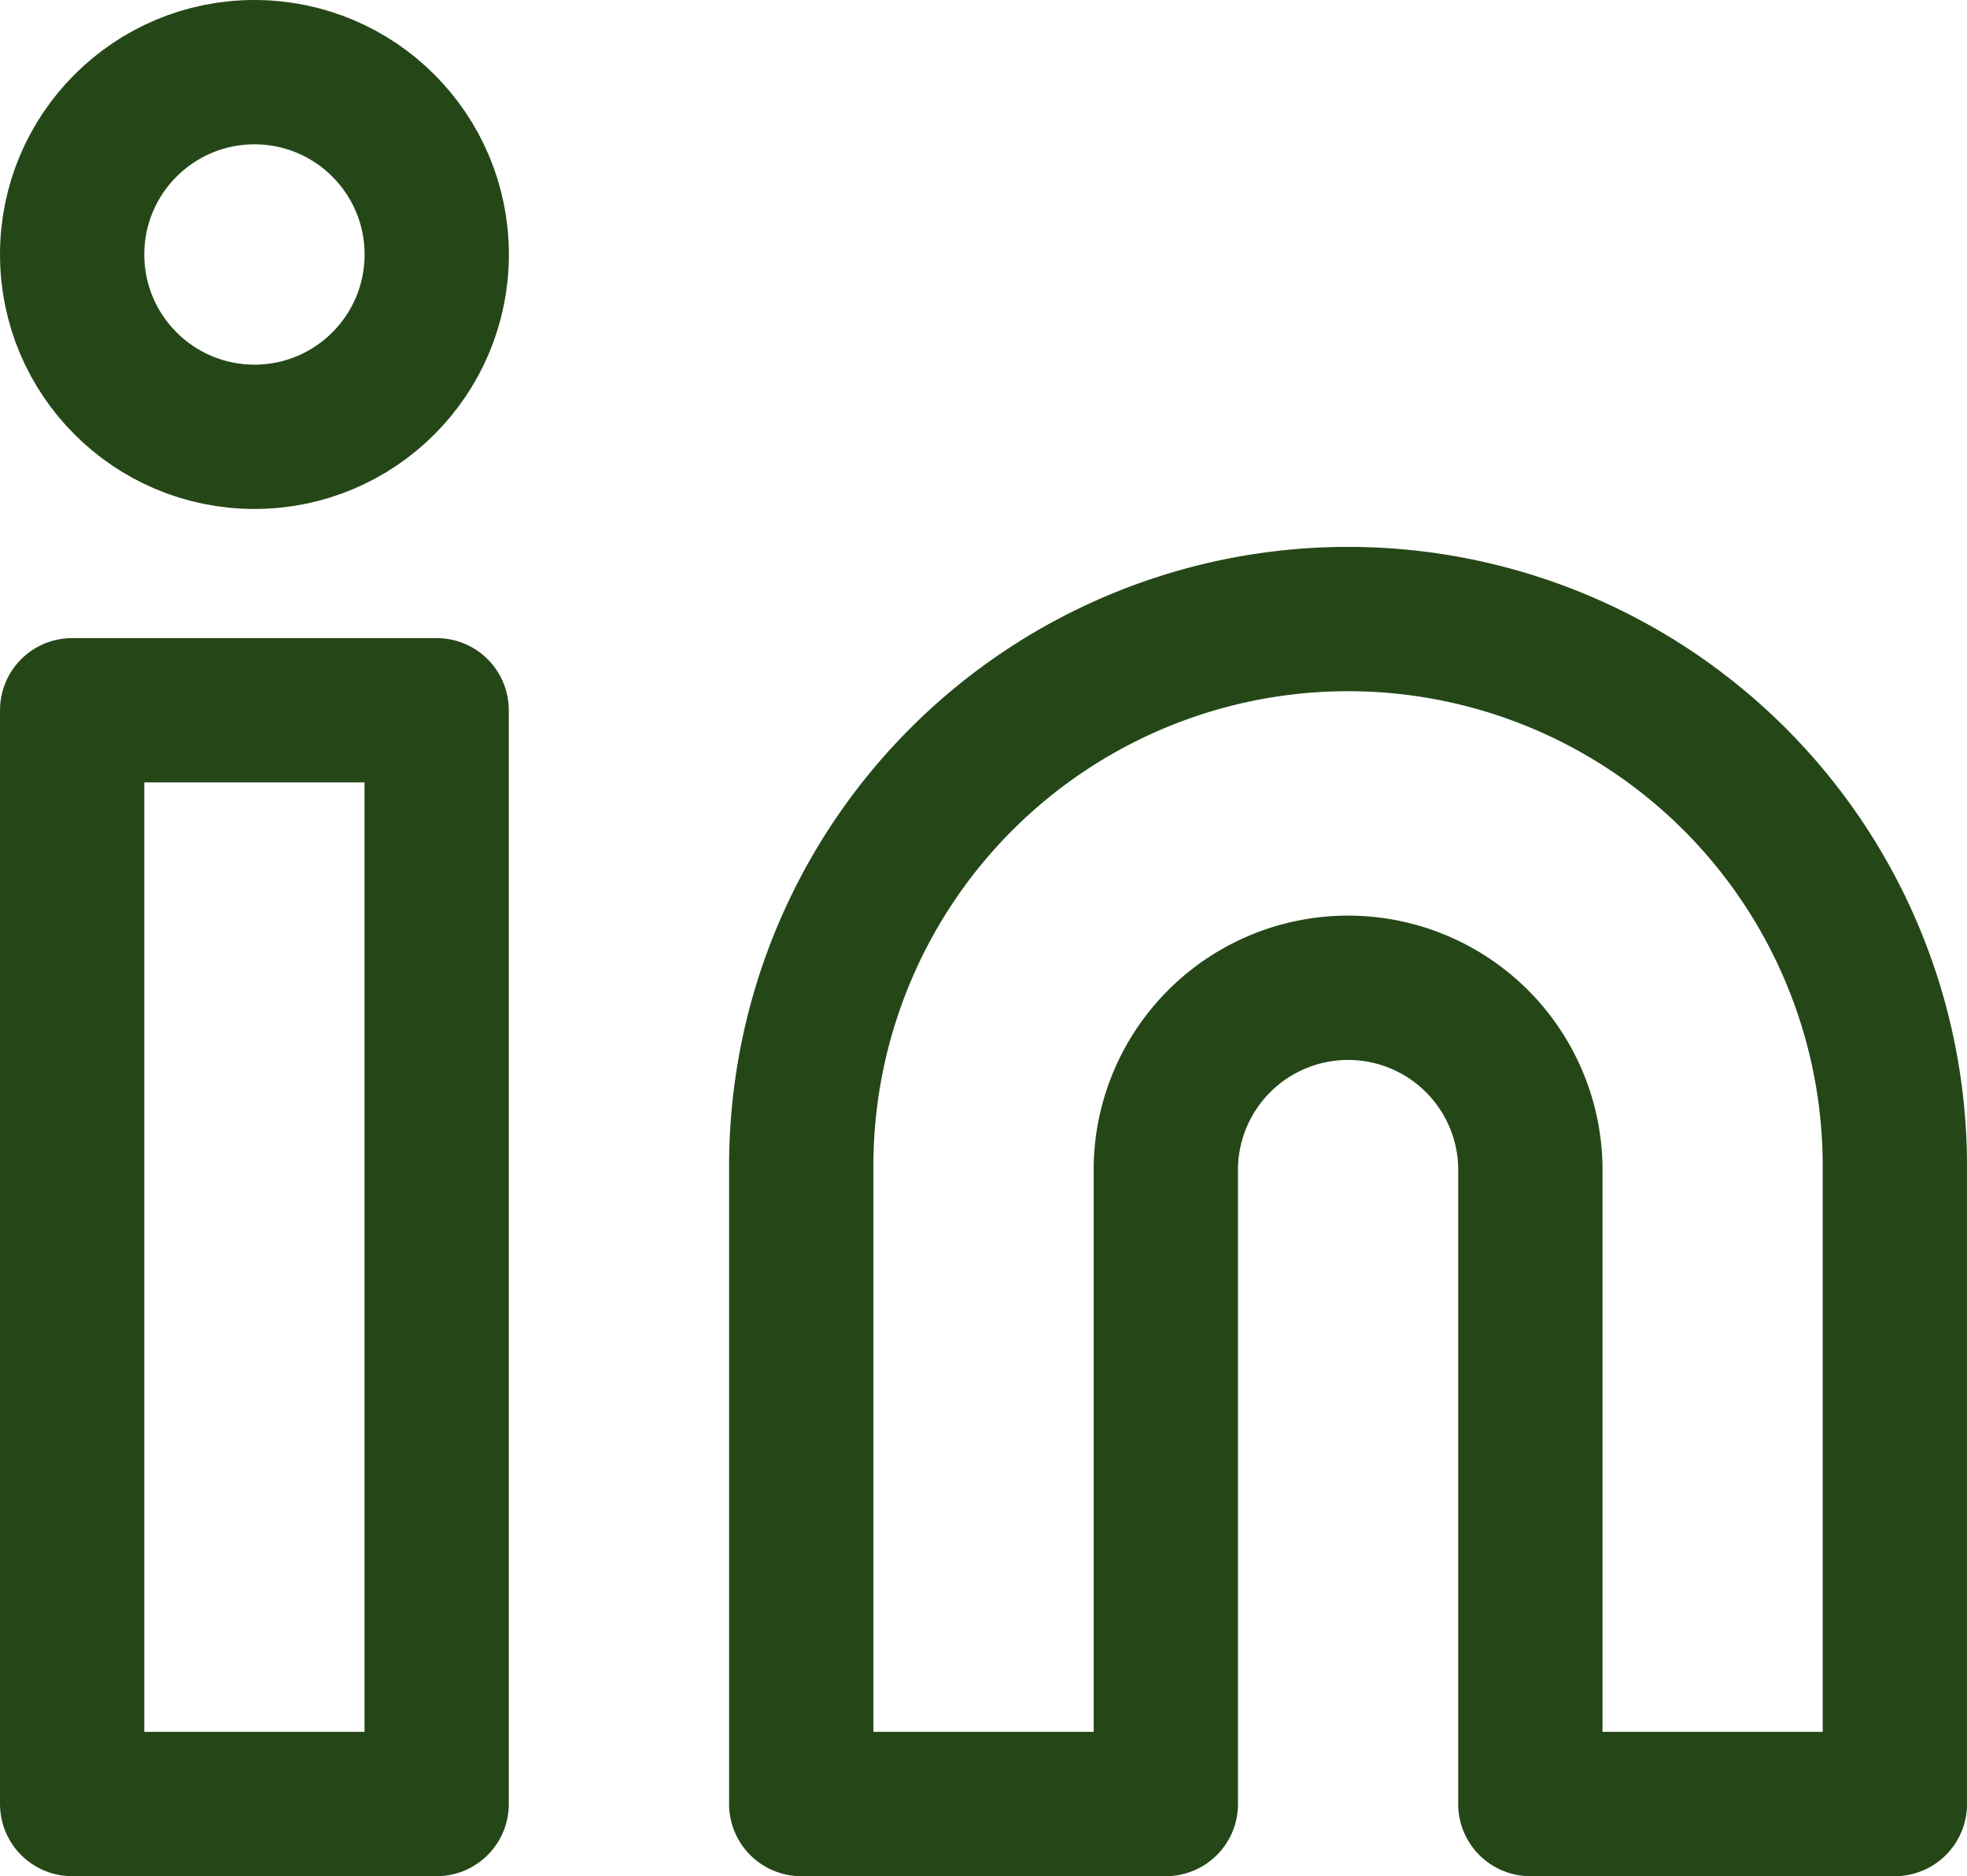
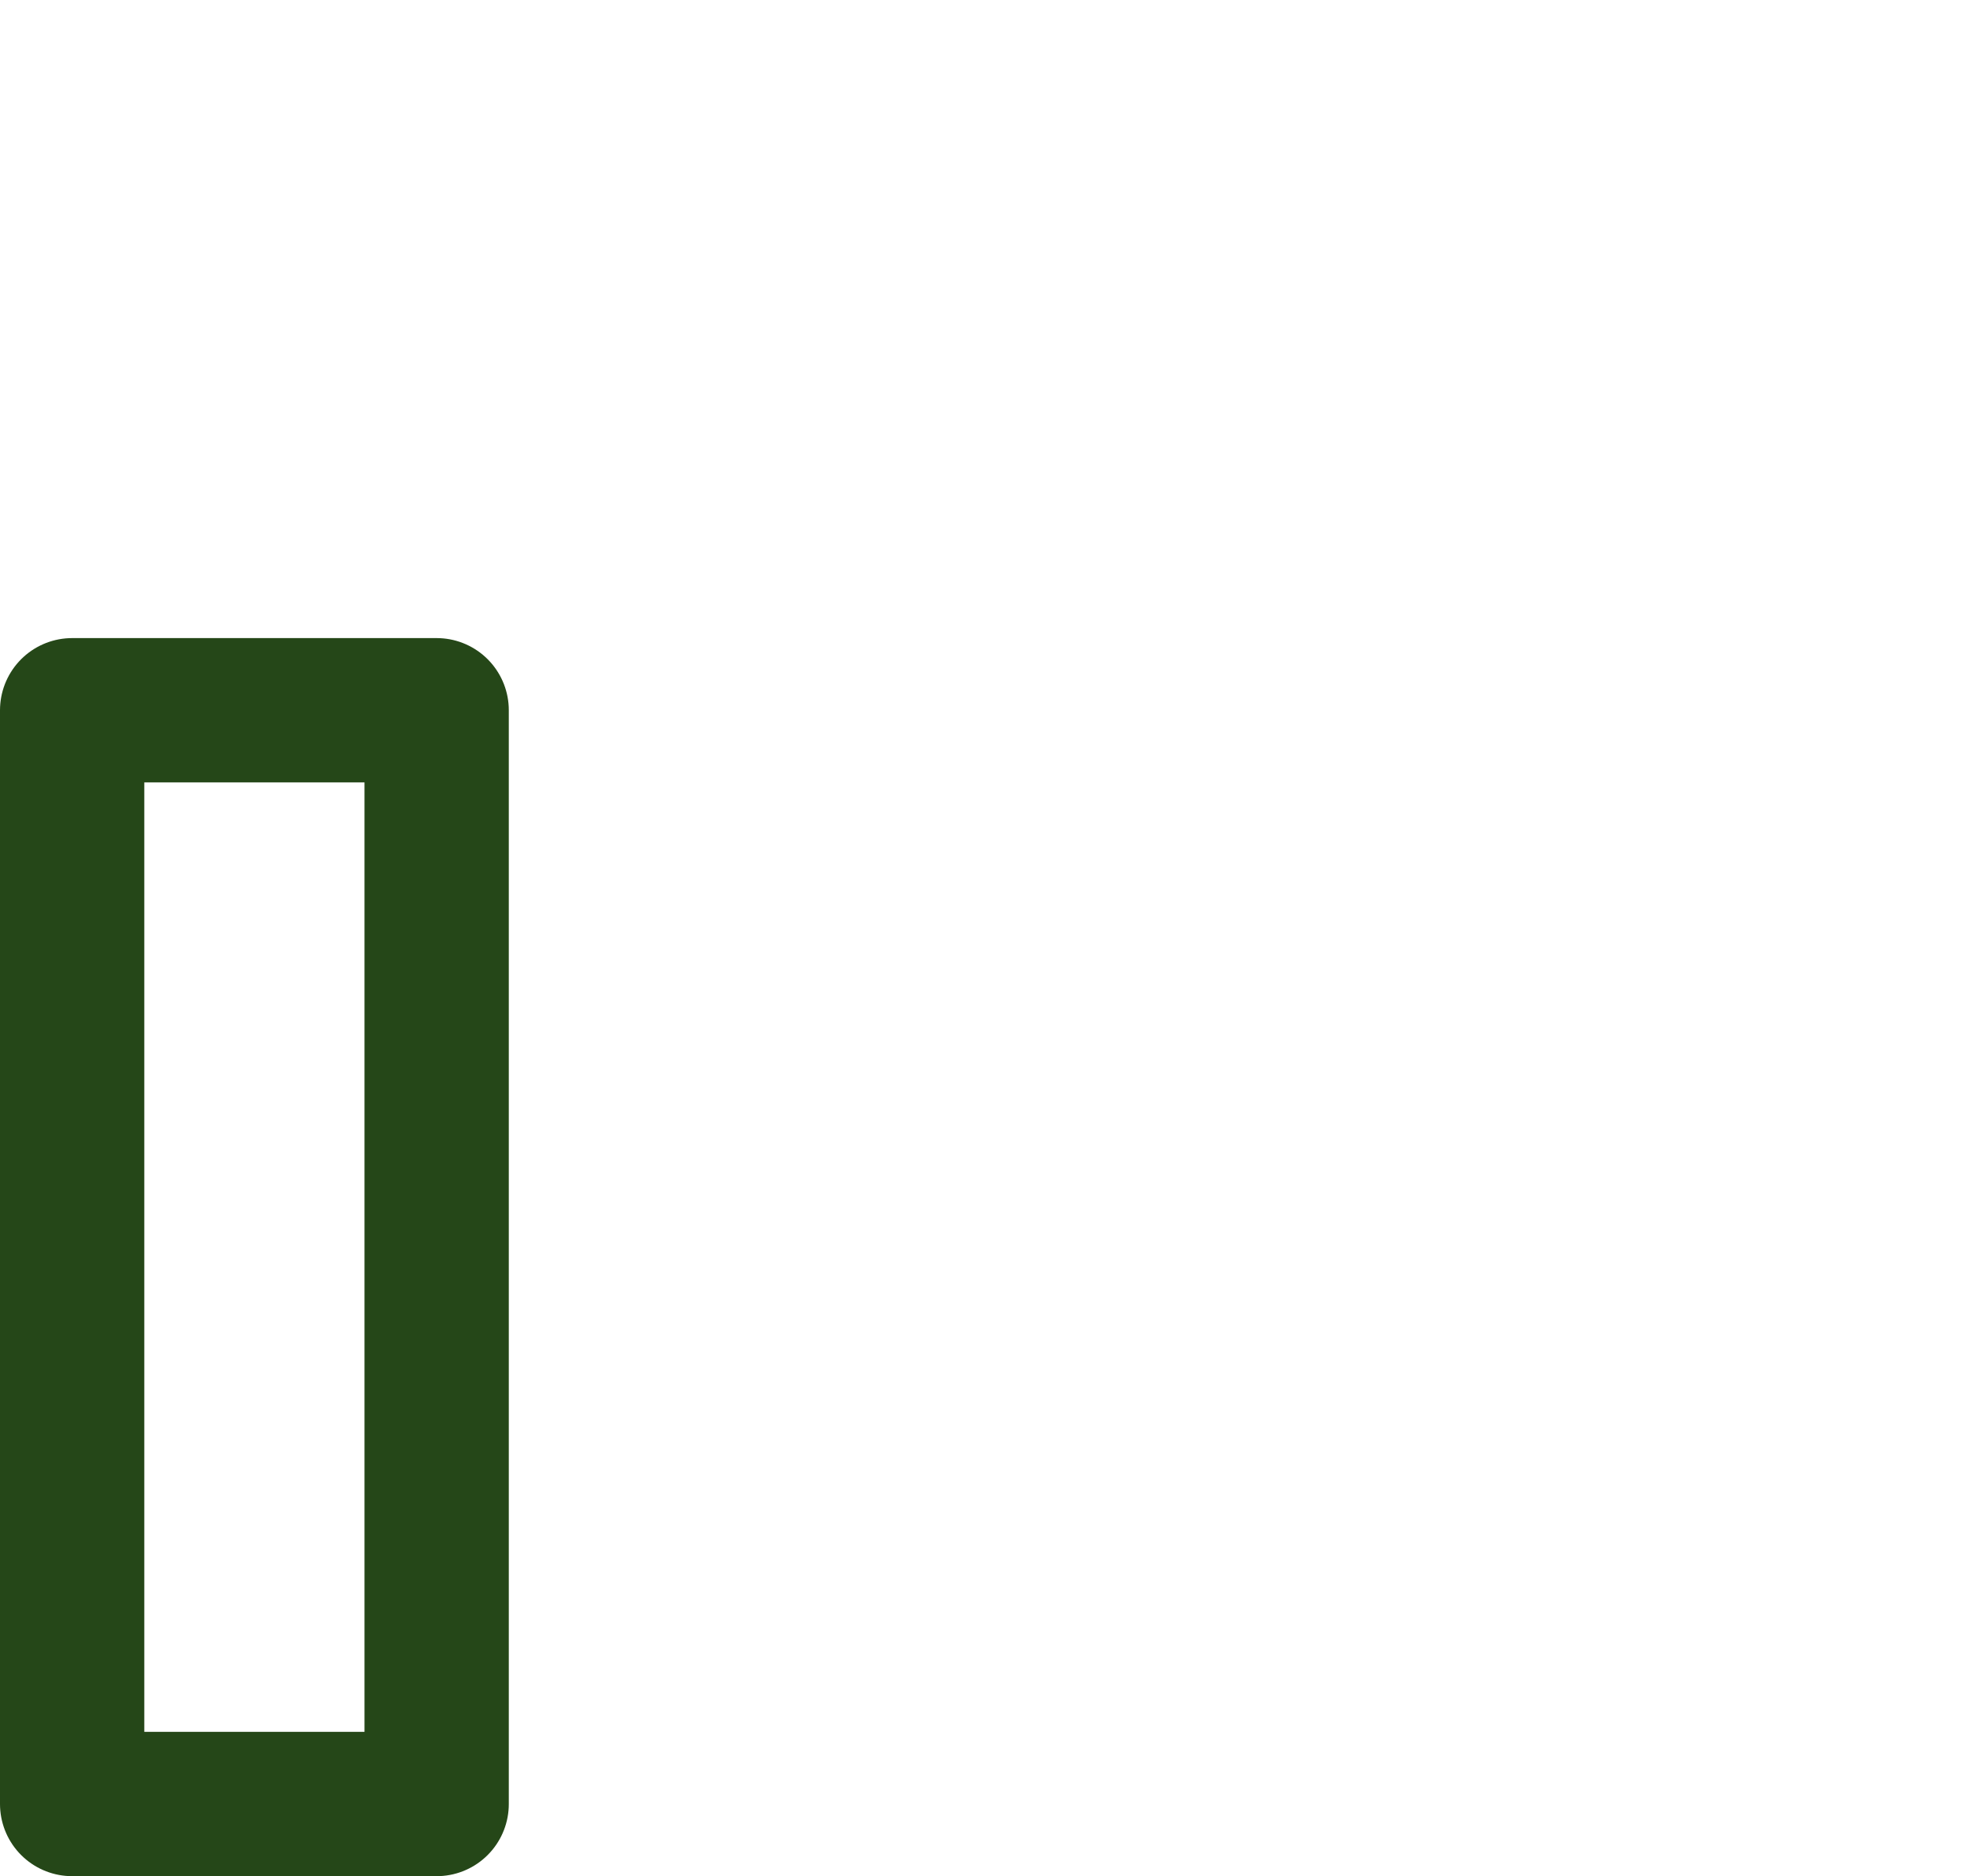
<svg xmlns="http://www.w3.org/2000/svg" width="20.447" height="19.5" viewBox="0 0 20.447 19.5">
  <g id="linkedin" transform="translate(-1.25 -1.25)">
-     <path id="Tracé_1433" data-name="Tracé 1433" d="M15.684,8a5.684,5.684,0,0,1,5.684,5.684v6.632H17.579V13.684a1.895,1.895,0,0,0-3.789,0v6.632H10V13.684A5.684,5.684,0,0,1,15.684,8Z" transform="translate(-0.421 -0.316)" fill="none" stroke="#254718" stroke-linecap="round" stroke-linejoin="round" stroke-width="1.5" />
    <rect id="Rectangle_38" data-name="Rectangle 38" width="3.789" height="11.368" transform="translate(2 8.632)" fill="none" stroke="#254718" stroke-linecap="round" stroke-linejoin="round" stroke-width="1.5" />
-     <circle id="Ellipse_9993" data-name="Ellipse 9993" cx="1.895" cy="1.895" r="1.895" transform="translate(2 2)" fill="none" stroke="#254718" stroke-linecap="round" stroke-linejoin="round" stroke-width="1.5" />
  </g>
</svg>